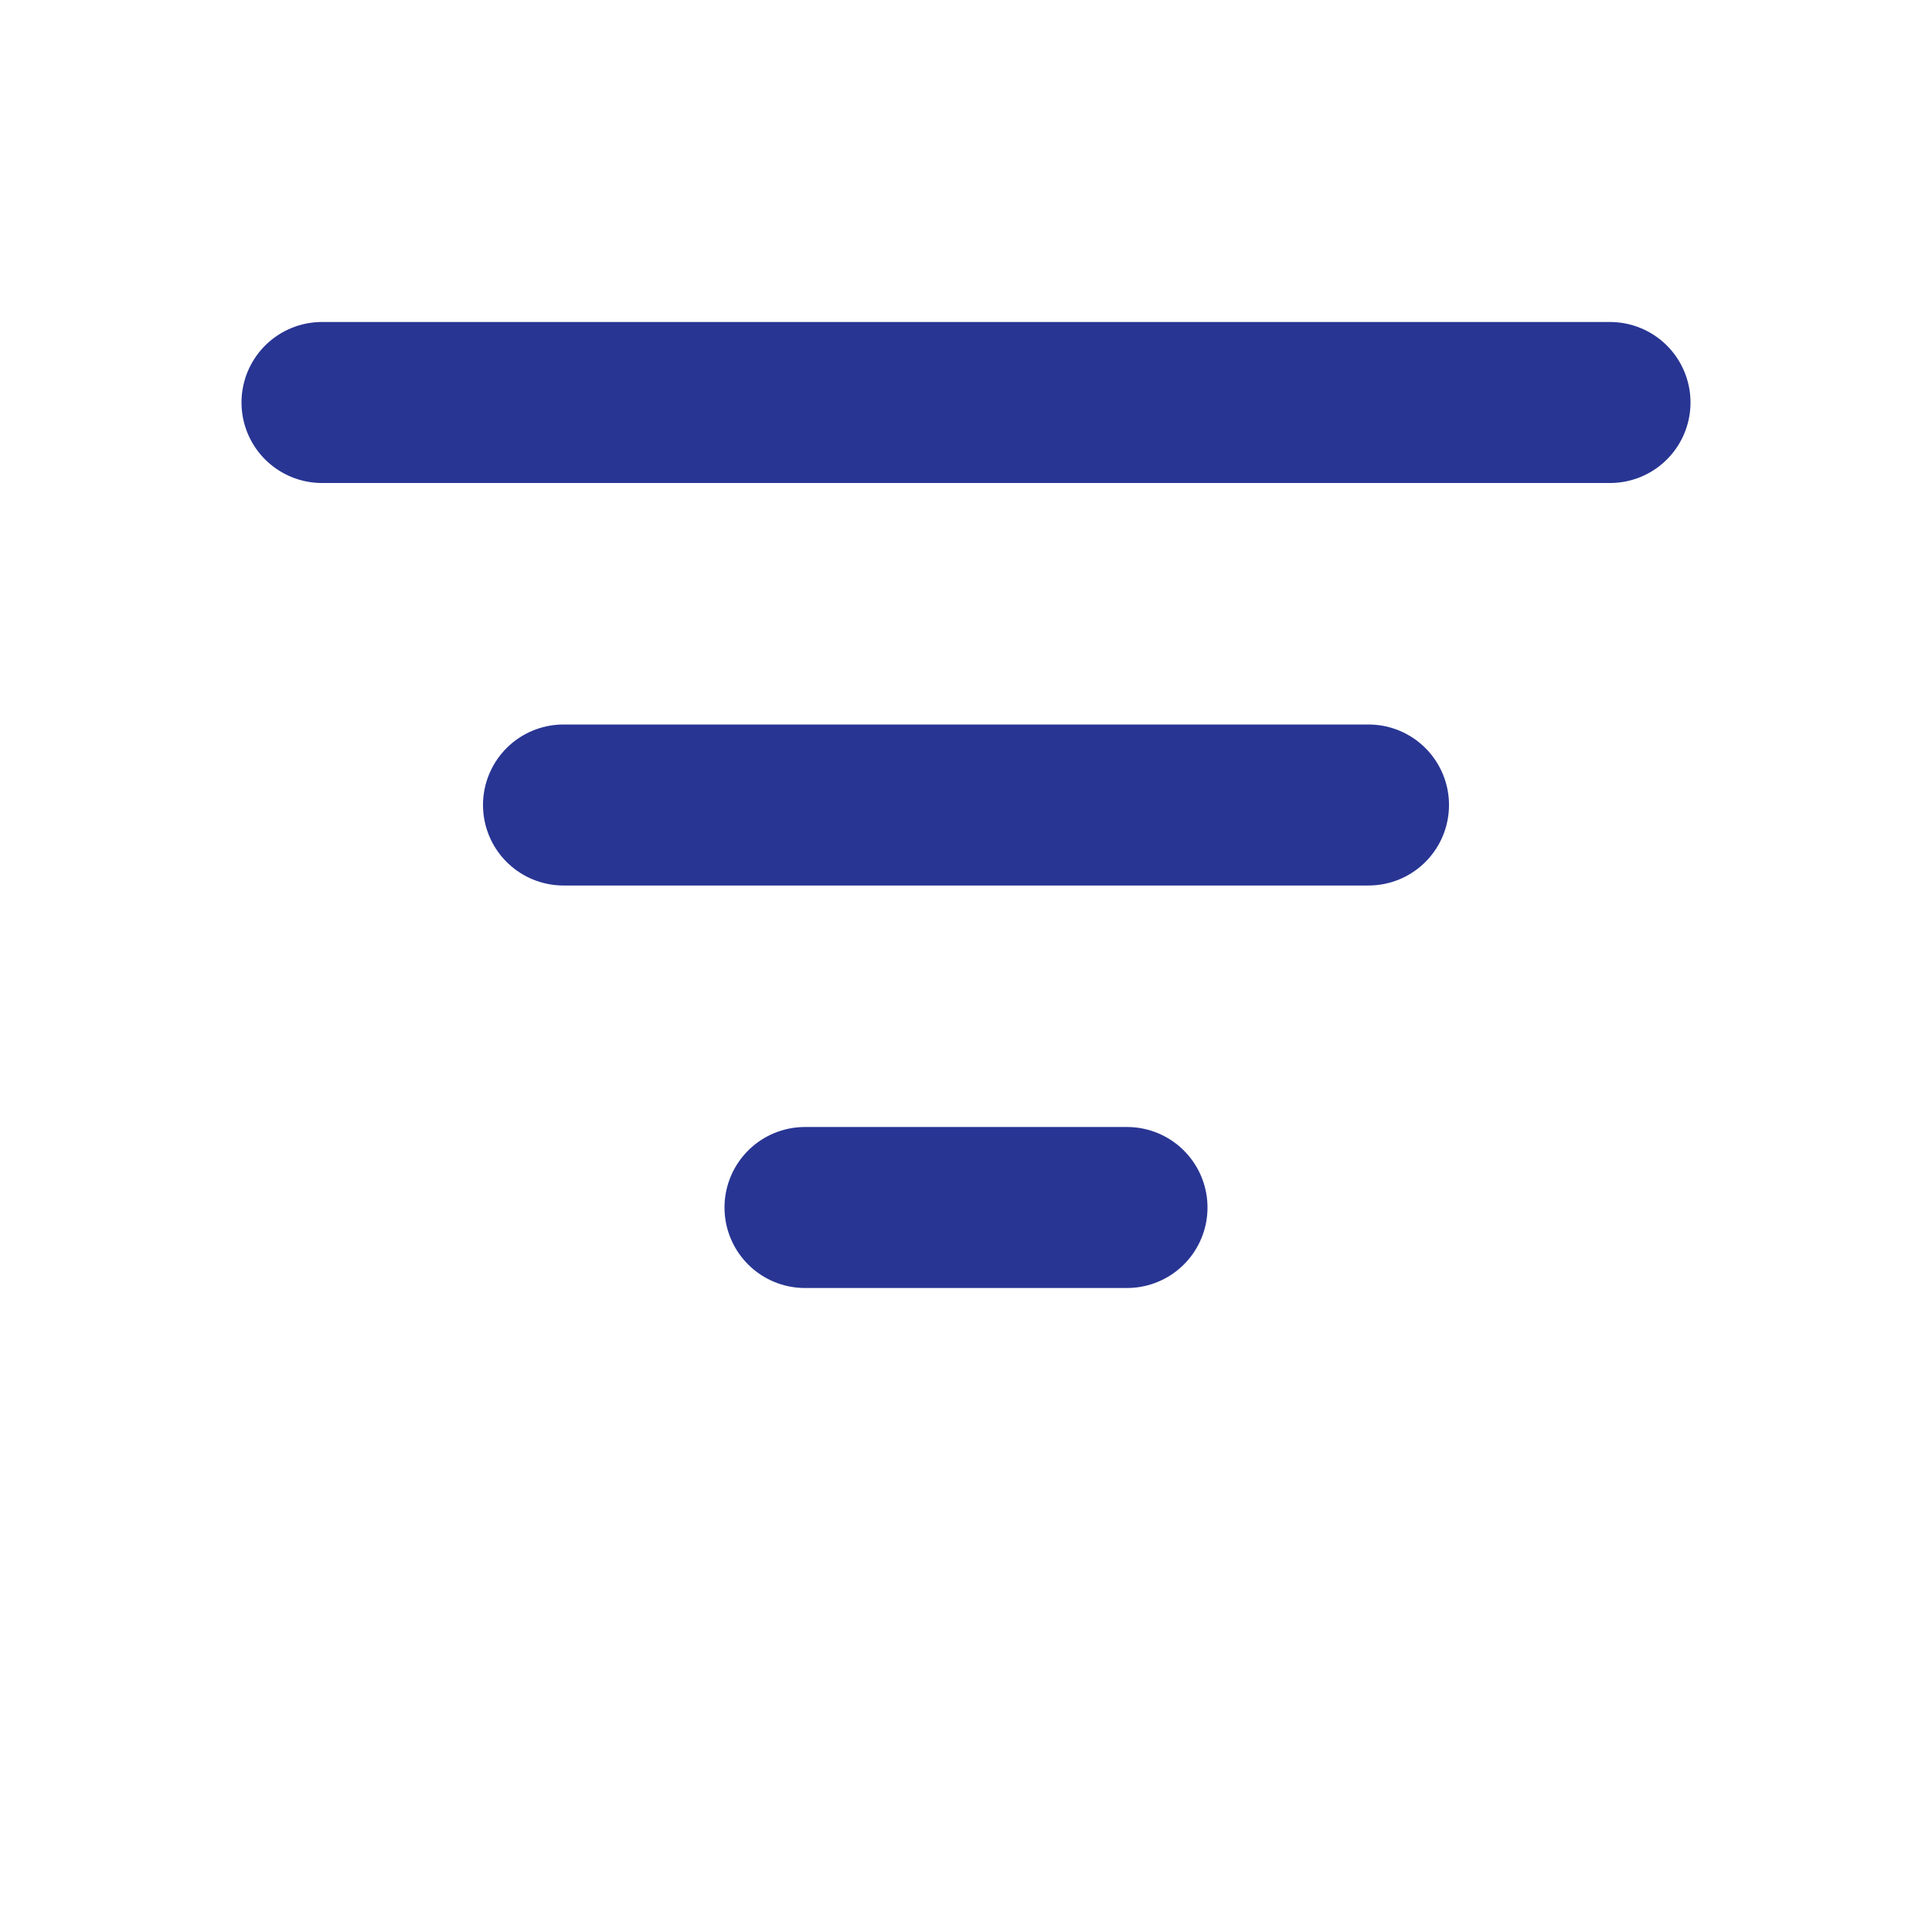
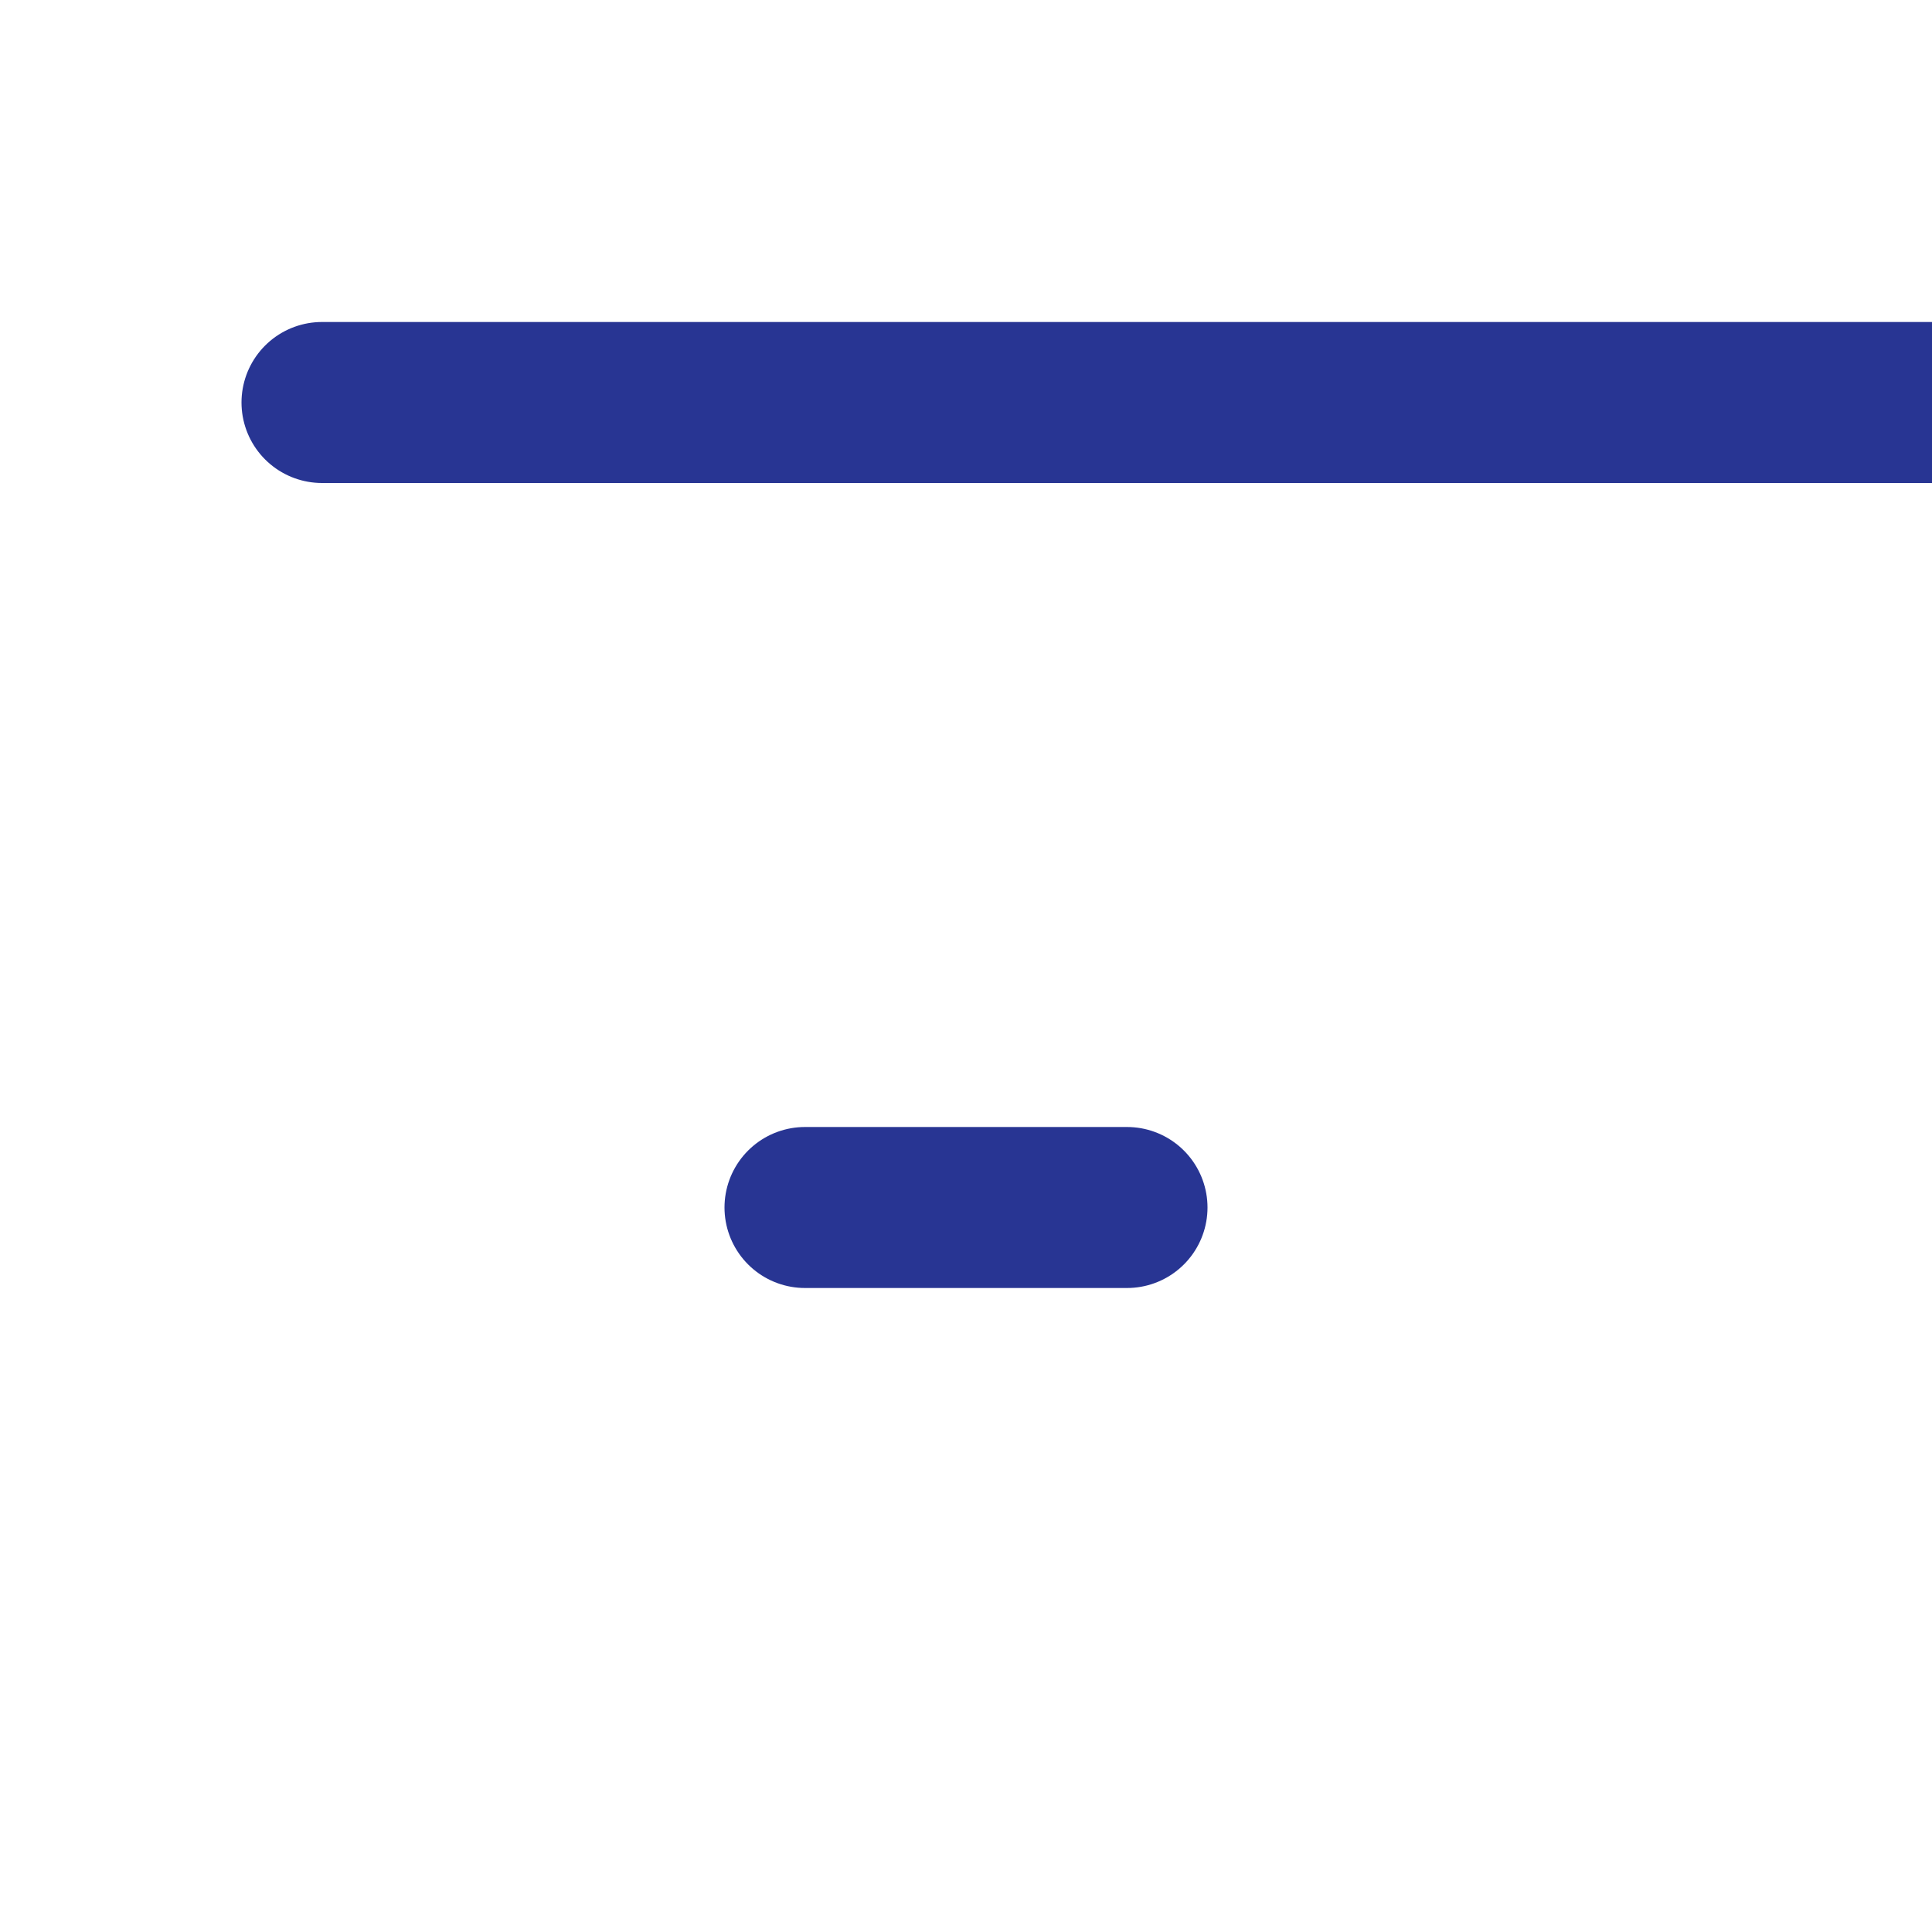
<svg xmlns="http://www.w3.org/2000/svg" viewBox="0 0 24 24" width="24" height="24">
-   <path d="M4 5h16M7 10h10M10 15h4" stroke="#283593" stroke-width="2" stroke-linecap="round" />
+   <path d="M4 5h16h10M10 15h4" stroke="#283593" stroke-width="2" stroke-linecap="round" />
</svg>